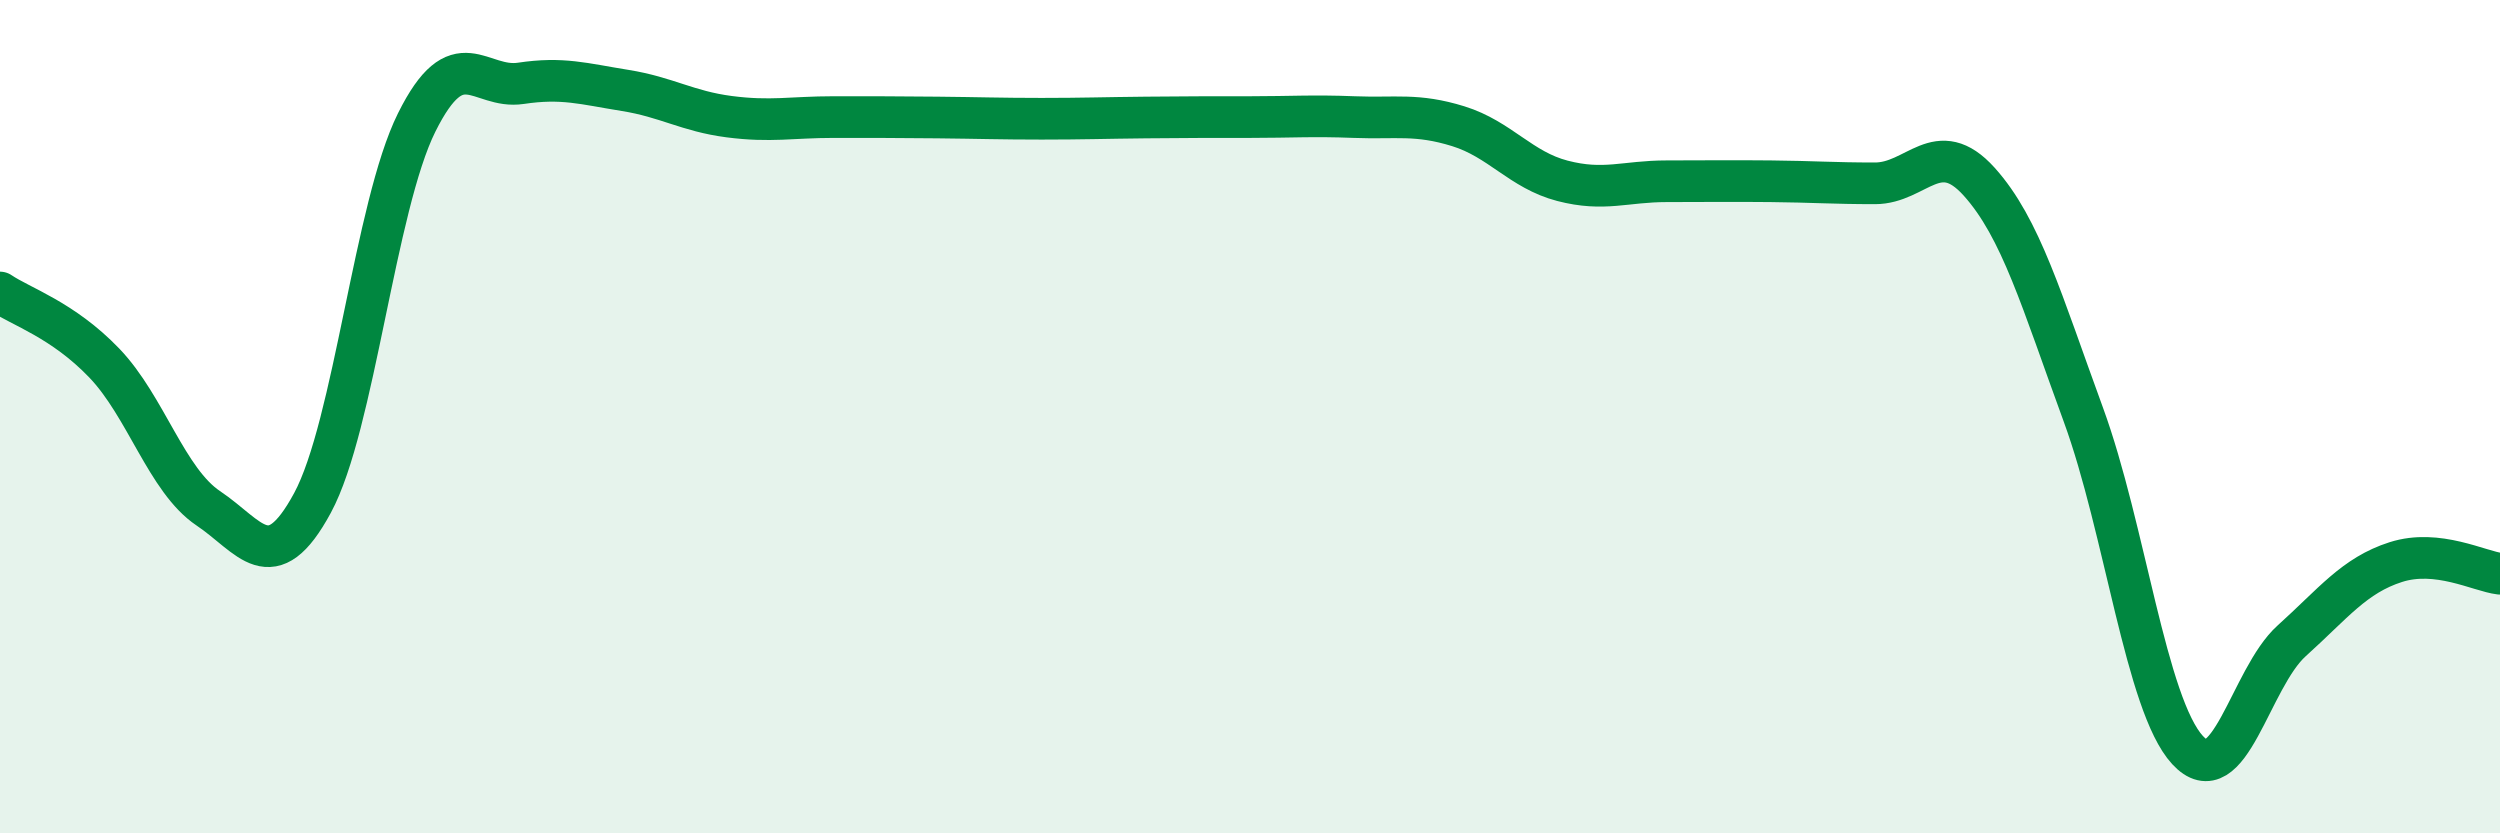
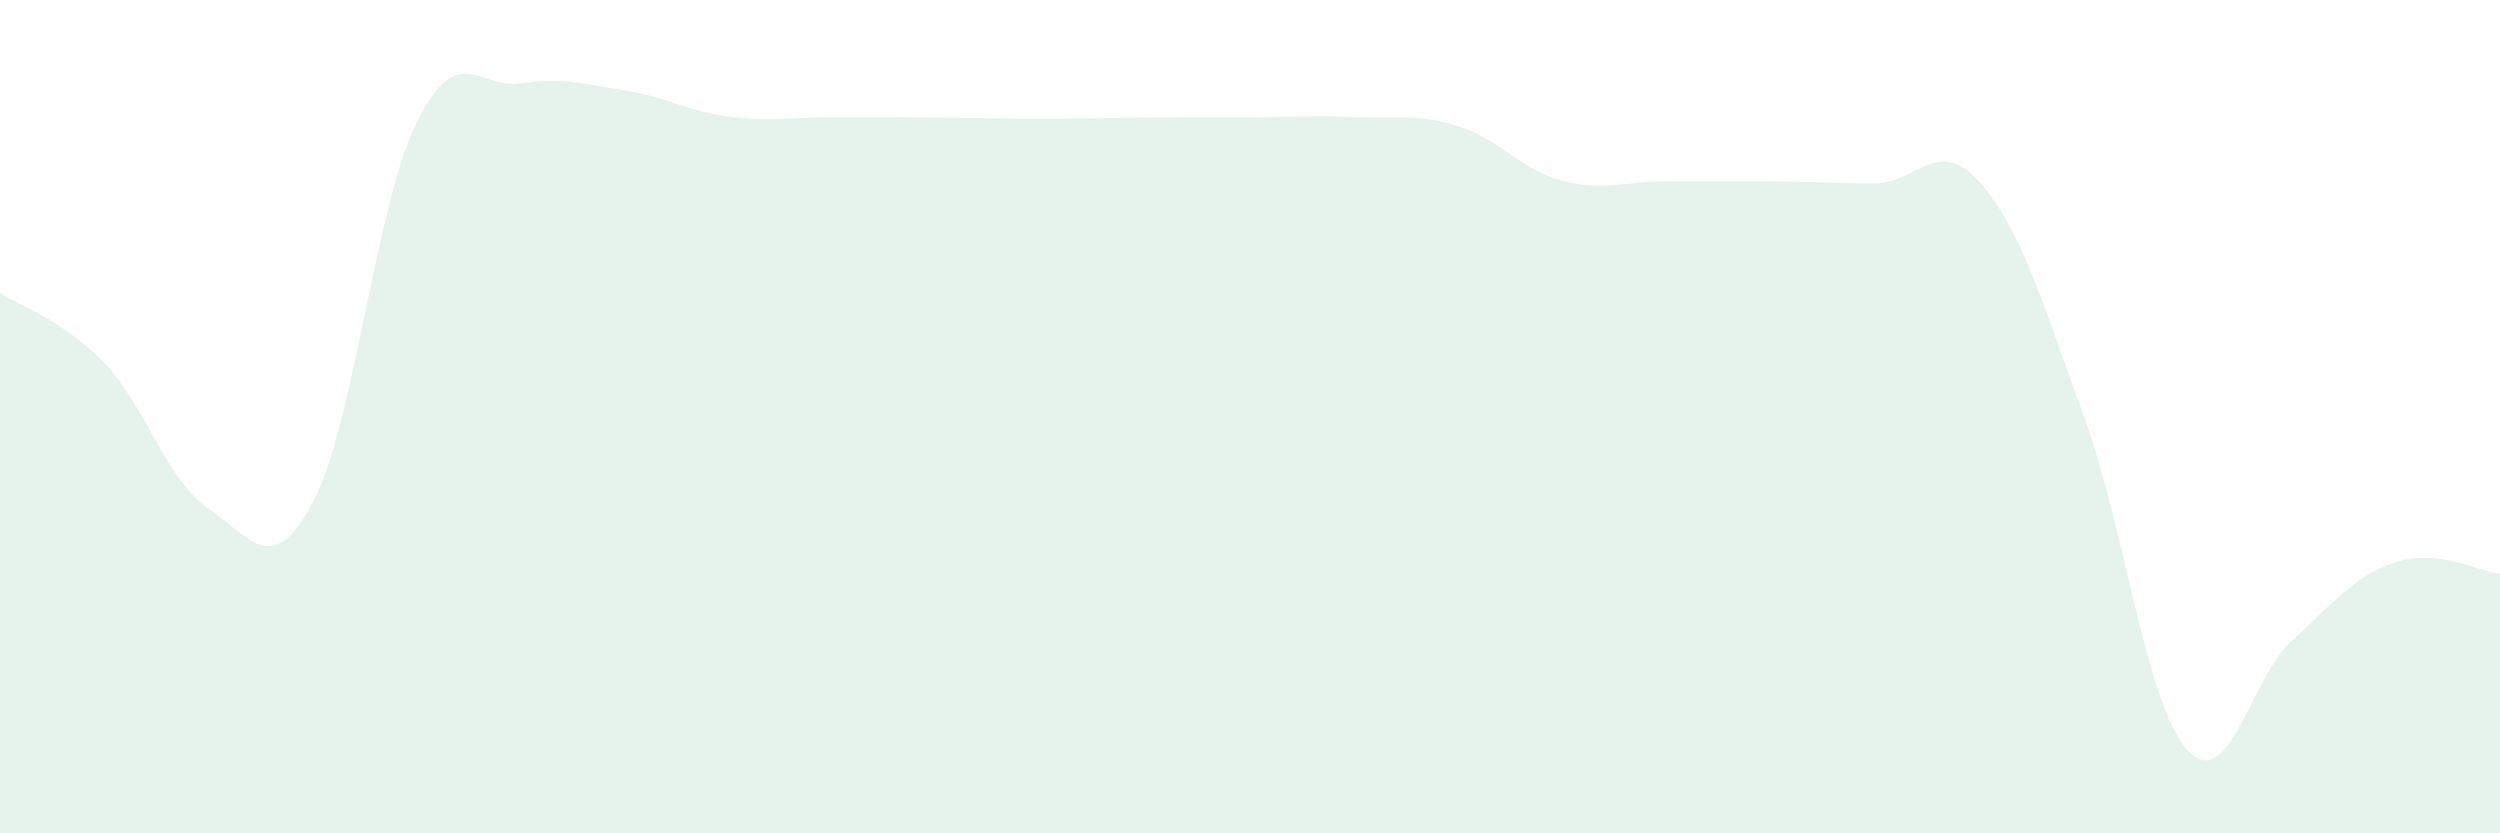
<svg xmlns="http://www.w3.org/2000/svg" width="60" height="20" viewBox="0 0 60 20">
  <path d="M 0,7.02 C 0.5,7.36 1.5,7.67 2.5,8.71 C 3.5,9.75 4,11.53 5,12.2 C 6,12.87 6.5,13.92 7.5,12.07 C 8.5,10.22 9,4.95 10,2.94 C 11,0.93 11.5,2.15 12.5,2 C 13.5,1.85 14,2.01 15,2.17 C 16,2.33 16.5,2.67 17.5,2.8 C 18.5,2.93 19,2.81 20,2.81 C 21,2.81 21.5,2.81 22.5,2.82 C 23.5,2.83 24,2.85 25,2.85 C 26,2.85 26.5,2.83 27.5,2.82 C 28.5,2.81 29,2.81 30,2.81 C 31,2.81 31.5,2.77 32.5,2.81 C 33.5,2.85 34,2.72 35,3.03 C 36,3.34 36.5,4.08 37.5,4.34 C 38.5,4.6 39,4.35 40,4.35 C 41,4.35 41.5,4.34 42.5,4.35 C 43.5,4.36 44,4.4 45,4.4 C 46,4.4 46.5,3.25 47.5,4.36 C 48.5,5.47 49,7.22 50,9.95 C 51,12.68 51.5,16.91 52.5,18 C 53.5,19.09 54,16.28 55,15.38 C 56,14.48 56.5,13.81 57.5,13.49 C 58.5,13.17 59.5,13.71 60,13.77L60 20L0 20Z" fill="#008740" opacity="0.1" stroke-linecap="round" stroke-linejoin="round" />
-   <path d="M 0,7.02 C 0.5,7.36 1.5,7.67 2.5,8.71 C 3.5,9.75 4,11.53 5,12.2 C 6,12.87 6.5,13.92 7.5,12.07 C 8.5,10.22 9,4.95 10,2.94 C 11,0.93 11.5,2.15 12.5,2 C 13.5,1.85 14,2.01 15,2.17 C 16,2.33 16.5,2.67 17.5,2.8 C 18.5,2.93 19,2.81 20,2.81 C 21,2.81 21.5,2.81 22.5,2.82 C 23.5,2.83 24,2.85 25,2.85 C 26,2.85 26.5,2.83 27.5,2.82 C 28.5,2.81 29,2.81 30,2.81 C 31,2.81 31.5,2.77 32.5,2.81 C 33.5,2.85 34,2.72 35,3.03 C 36,3.34 36.5,4.08 37.5,4.34 C 38.5,4.6 39,4.35 40,4.35 C 41,4.35 41.5,4.34 42.5,4.35 C 43.5,4.36 44,4.4 45,4.4 C 46,4.4 46.5,3.25 47.5,4.36 C 48.5,5.47 49,7.22 50,9.95 C 51,12.68 51.5,16.91 52.5,18 C 53.5,19.09 54,16.28 55,15.38 C 56,14.48 56.5,13.81 57.5,13.49 C 58.5,13.17 59.5,13.71 60,13.77" stroke="#008740" stroke-width="1" fill="none" stroke-linecap="round" stroke-linejoin="round" />
</svg>